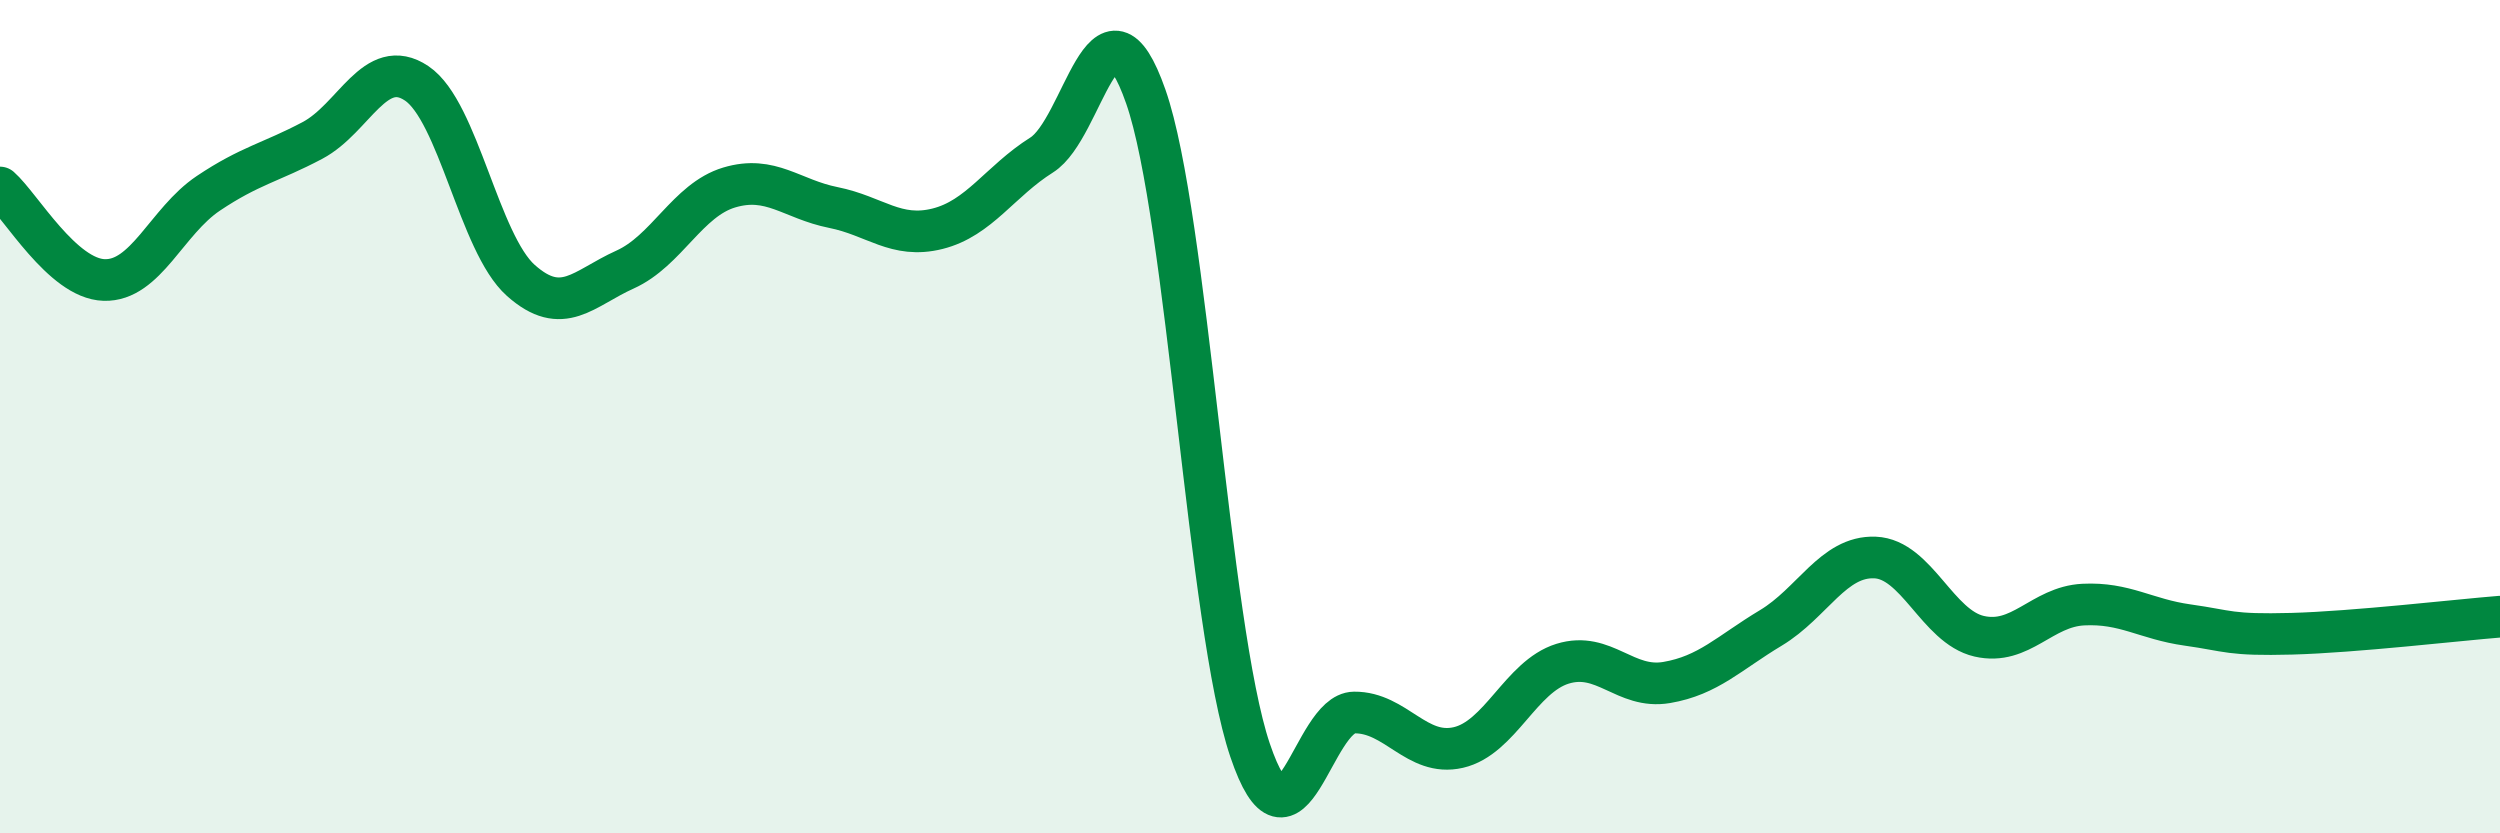
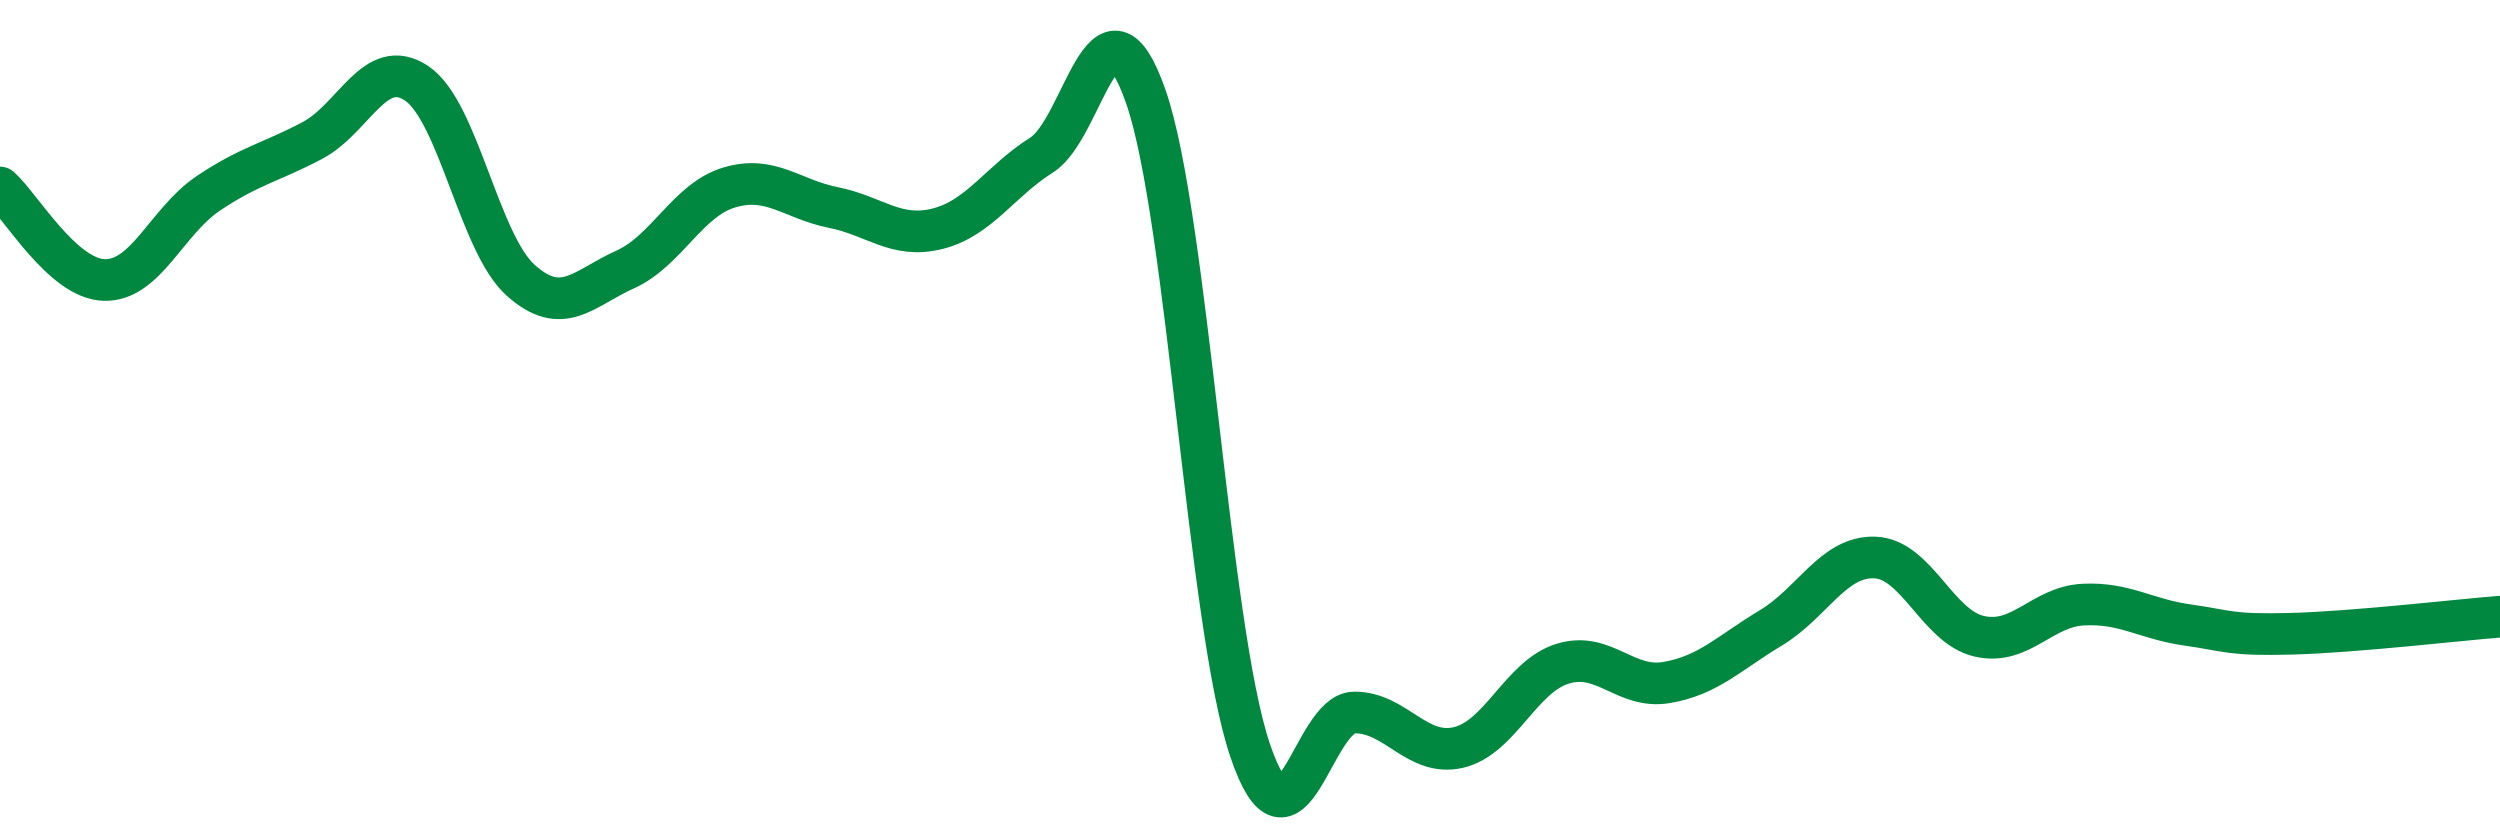
<svg xmlns="http://www.w3.org/2000/svg" width="60" height="20" viewBox="0 0 60 20">
-   <path d="M 0,4.5 C 0.5,4.94 1.5,6.69 2.5,6.72 C 3.5,6.75 4,5.31 5,4.64 C 6,3.97 6.5,3.9 7.5,3.37 C 8.5,2.84 9,1.33 10,2 C 11,2.67 11.5,5.84 12.5,6.73 C 13.5,7.62 14,6.92 15,6.47 C 16,6.02 16.5,4.8 17.5,4.5 C 18.5,4.2 19,4.78 20,4.98 C 21,5.18 21.5,5.74 22.5,5.49 C 23.5,5.24 24,4.35 25,3.72 C 26,3.09 26.5,-0.54 27.5,2.32 C 28.5,5.18 29,15.04 30,18 C 31,20.96 31.5,17.11 32.5,17.1 C 33.5,17.09 34,18.17 35,17.94 C 36,17.71 36.5,16.24 37.5,15.93 C 38.5,15.62 39,16.55 40,16.38 C 41,16.21 41.5,15.67 42.5,15.07 C 43.5,14.47 44,13.34 45,13.38 C 46,13.42 46.5,15.04 47.5,15.27 C 48.5,15.5 49,14.56 50,14.51 C 51,14.46 51.5,14.86 52.5,15 C 53.5,15.14 53.5,15.25 55,15.21 C 56.5,15.17 59,14.88 60,14.8L60 20L0 20Z" fill="#008740" opacity="0.1" stroke-linecap="round" stroke-linejoin="round" />
  <path d="M 0,4.5 C 0.5,4.94 1.5,6.69 2.5,6.72 C 3.5,6.75 4,5.31 5,4.64 C 6,3.97 6.5,3.9 7.5,3.37 C 8.5,2.84 9,1.33 10,2 C 11,2.67 11.5,5.84 12.5,6.73 C 13.5,7.62 14,6.92 15,6.47 C 16,6.02 16.5,4.8 17.5,4.5 C 18.5,4.2 19,4.78 20,4.98 C 21,5.18 21.5,5.74 22.5,5.49 C 23.5,5.24 24,4.35 25,3.72 C 26,3.09 26.5,-0.54 27.5,2.32 C 28.5,5.18 29,15.04 30,18 C 31,20.96 31.5,17.11 32.5,17.1 C 33.5,17.09 34,18.17 35,17.94 C 36,17.71 36.5,16.24 37.5,15.93 C 38.5,15.62 39,16.55 40,16.38 C 41,16.21 41.5,15.67 42.5,15.07 C 43.5,14.47 44,13.34 45,13.38 C 46,13.42 46.5,15.04 47.5,15.27 C 48.5,15.5 49,14.56 50,14.51 C 51,14.46 51.5,14.86 52.5,15 C 53.5,15.14 53.5,15.25 55,15.21 C 56.5,15.17 59,14.88 60,14.8" stroke="#008740" stroke-width="1" fill="none" stroke-linecap="round" stroke-linejoin="round" />
</svg>